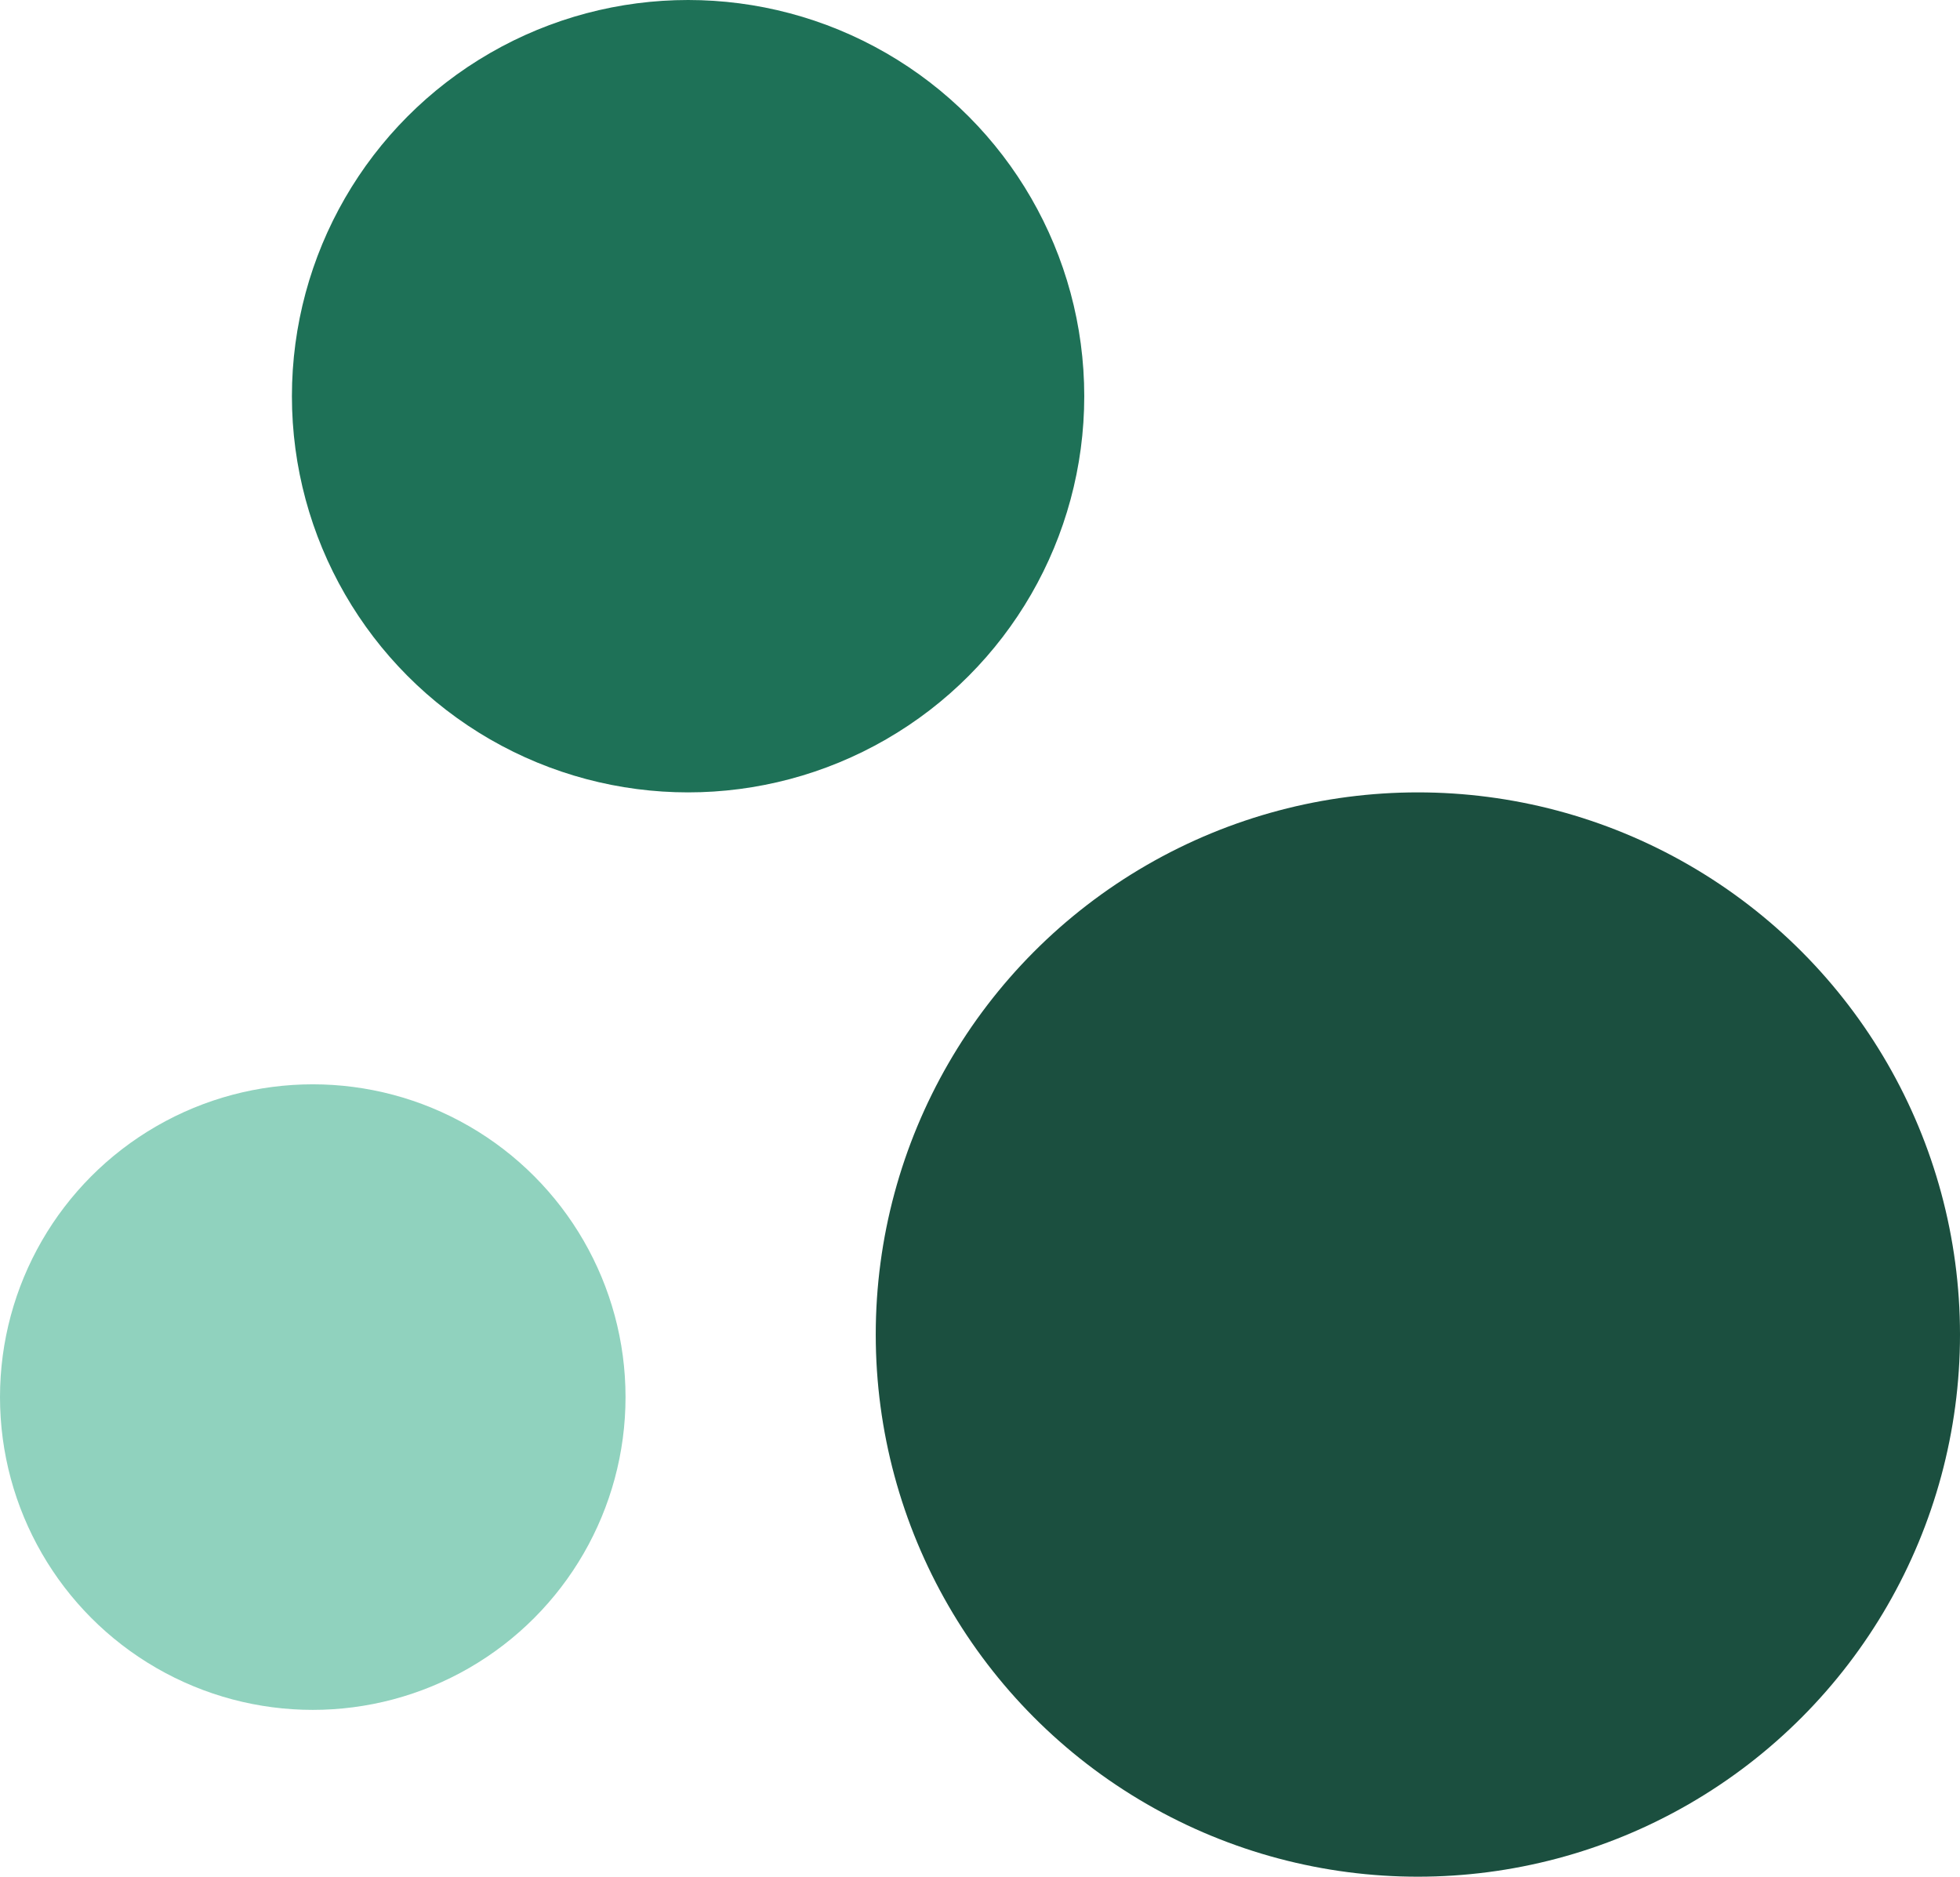
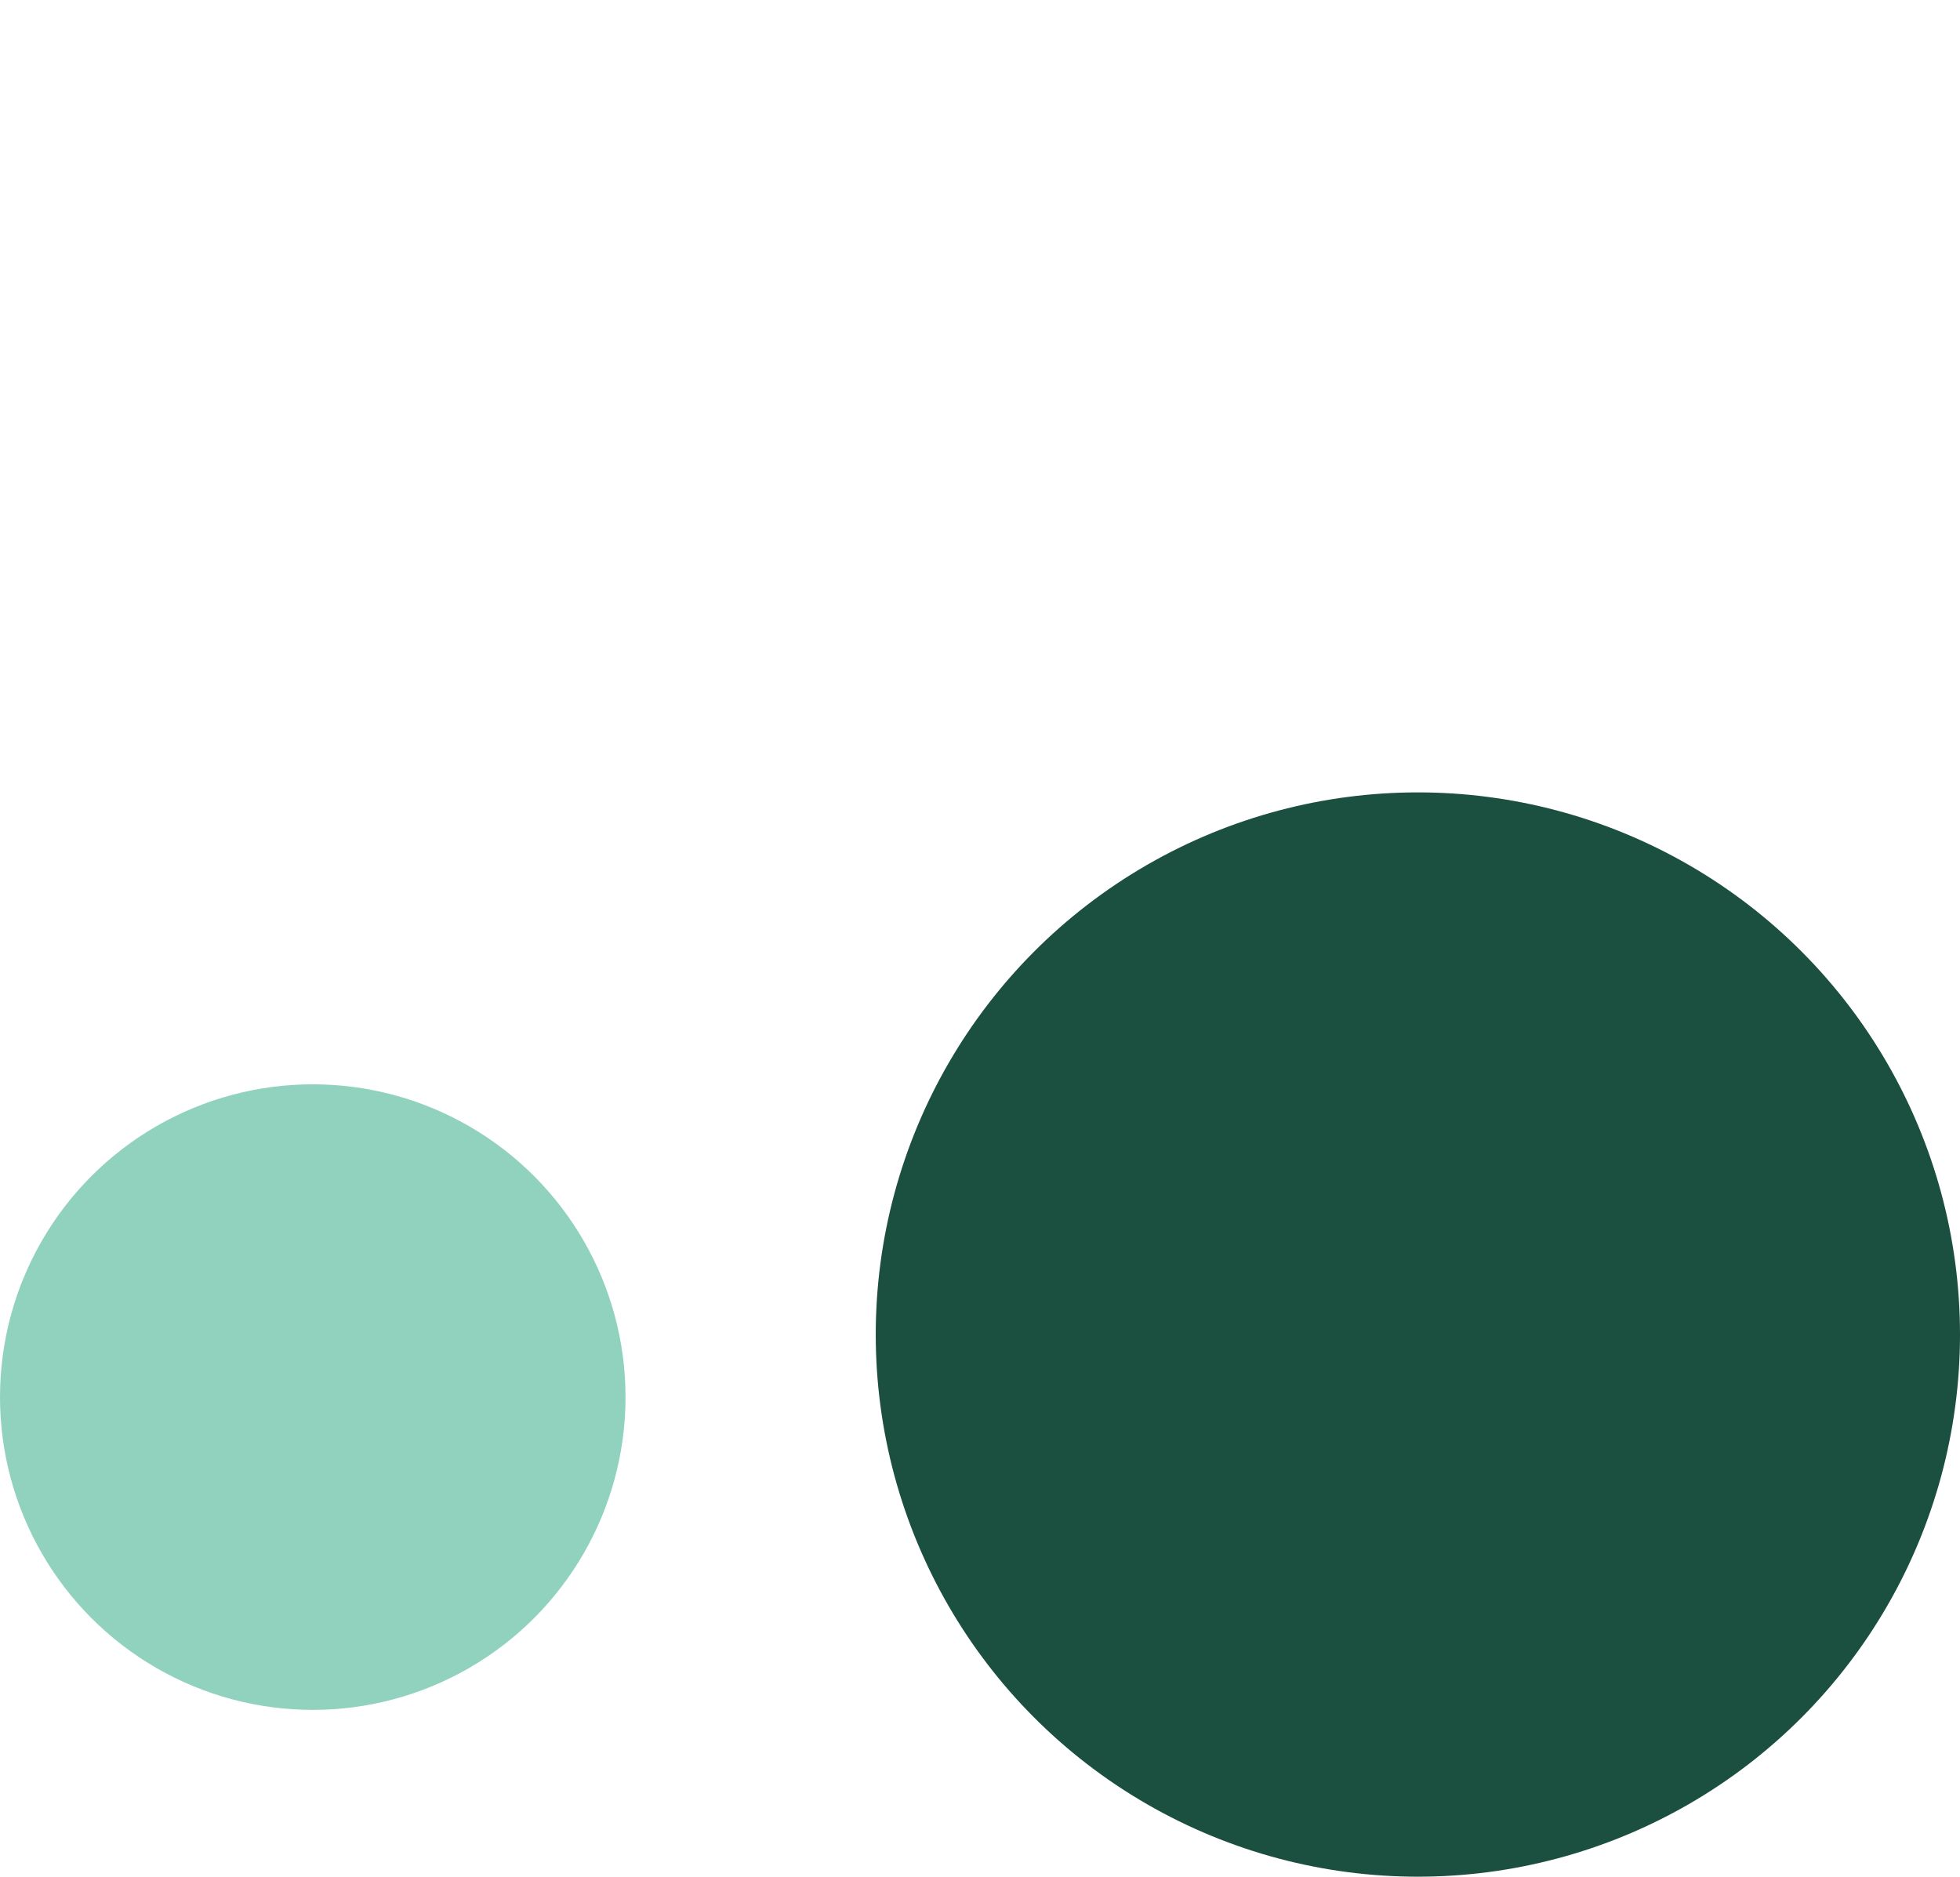
<svg xmlns="http://www.w3.org/2000/svg" width="47" height="45" viewBox="0 0 47 45" fill="none">
  <circle cx="7.5" cy="33.5" r="7.5" fill="#90D2BE" />
-   <circle cx="16.5" cy="9.5" r="9.5" fill="#1E7157" />
  <circle cx="34" cy="32" r="13" fill="#1B4F3F" />
</svg>